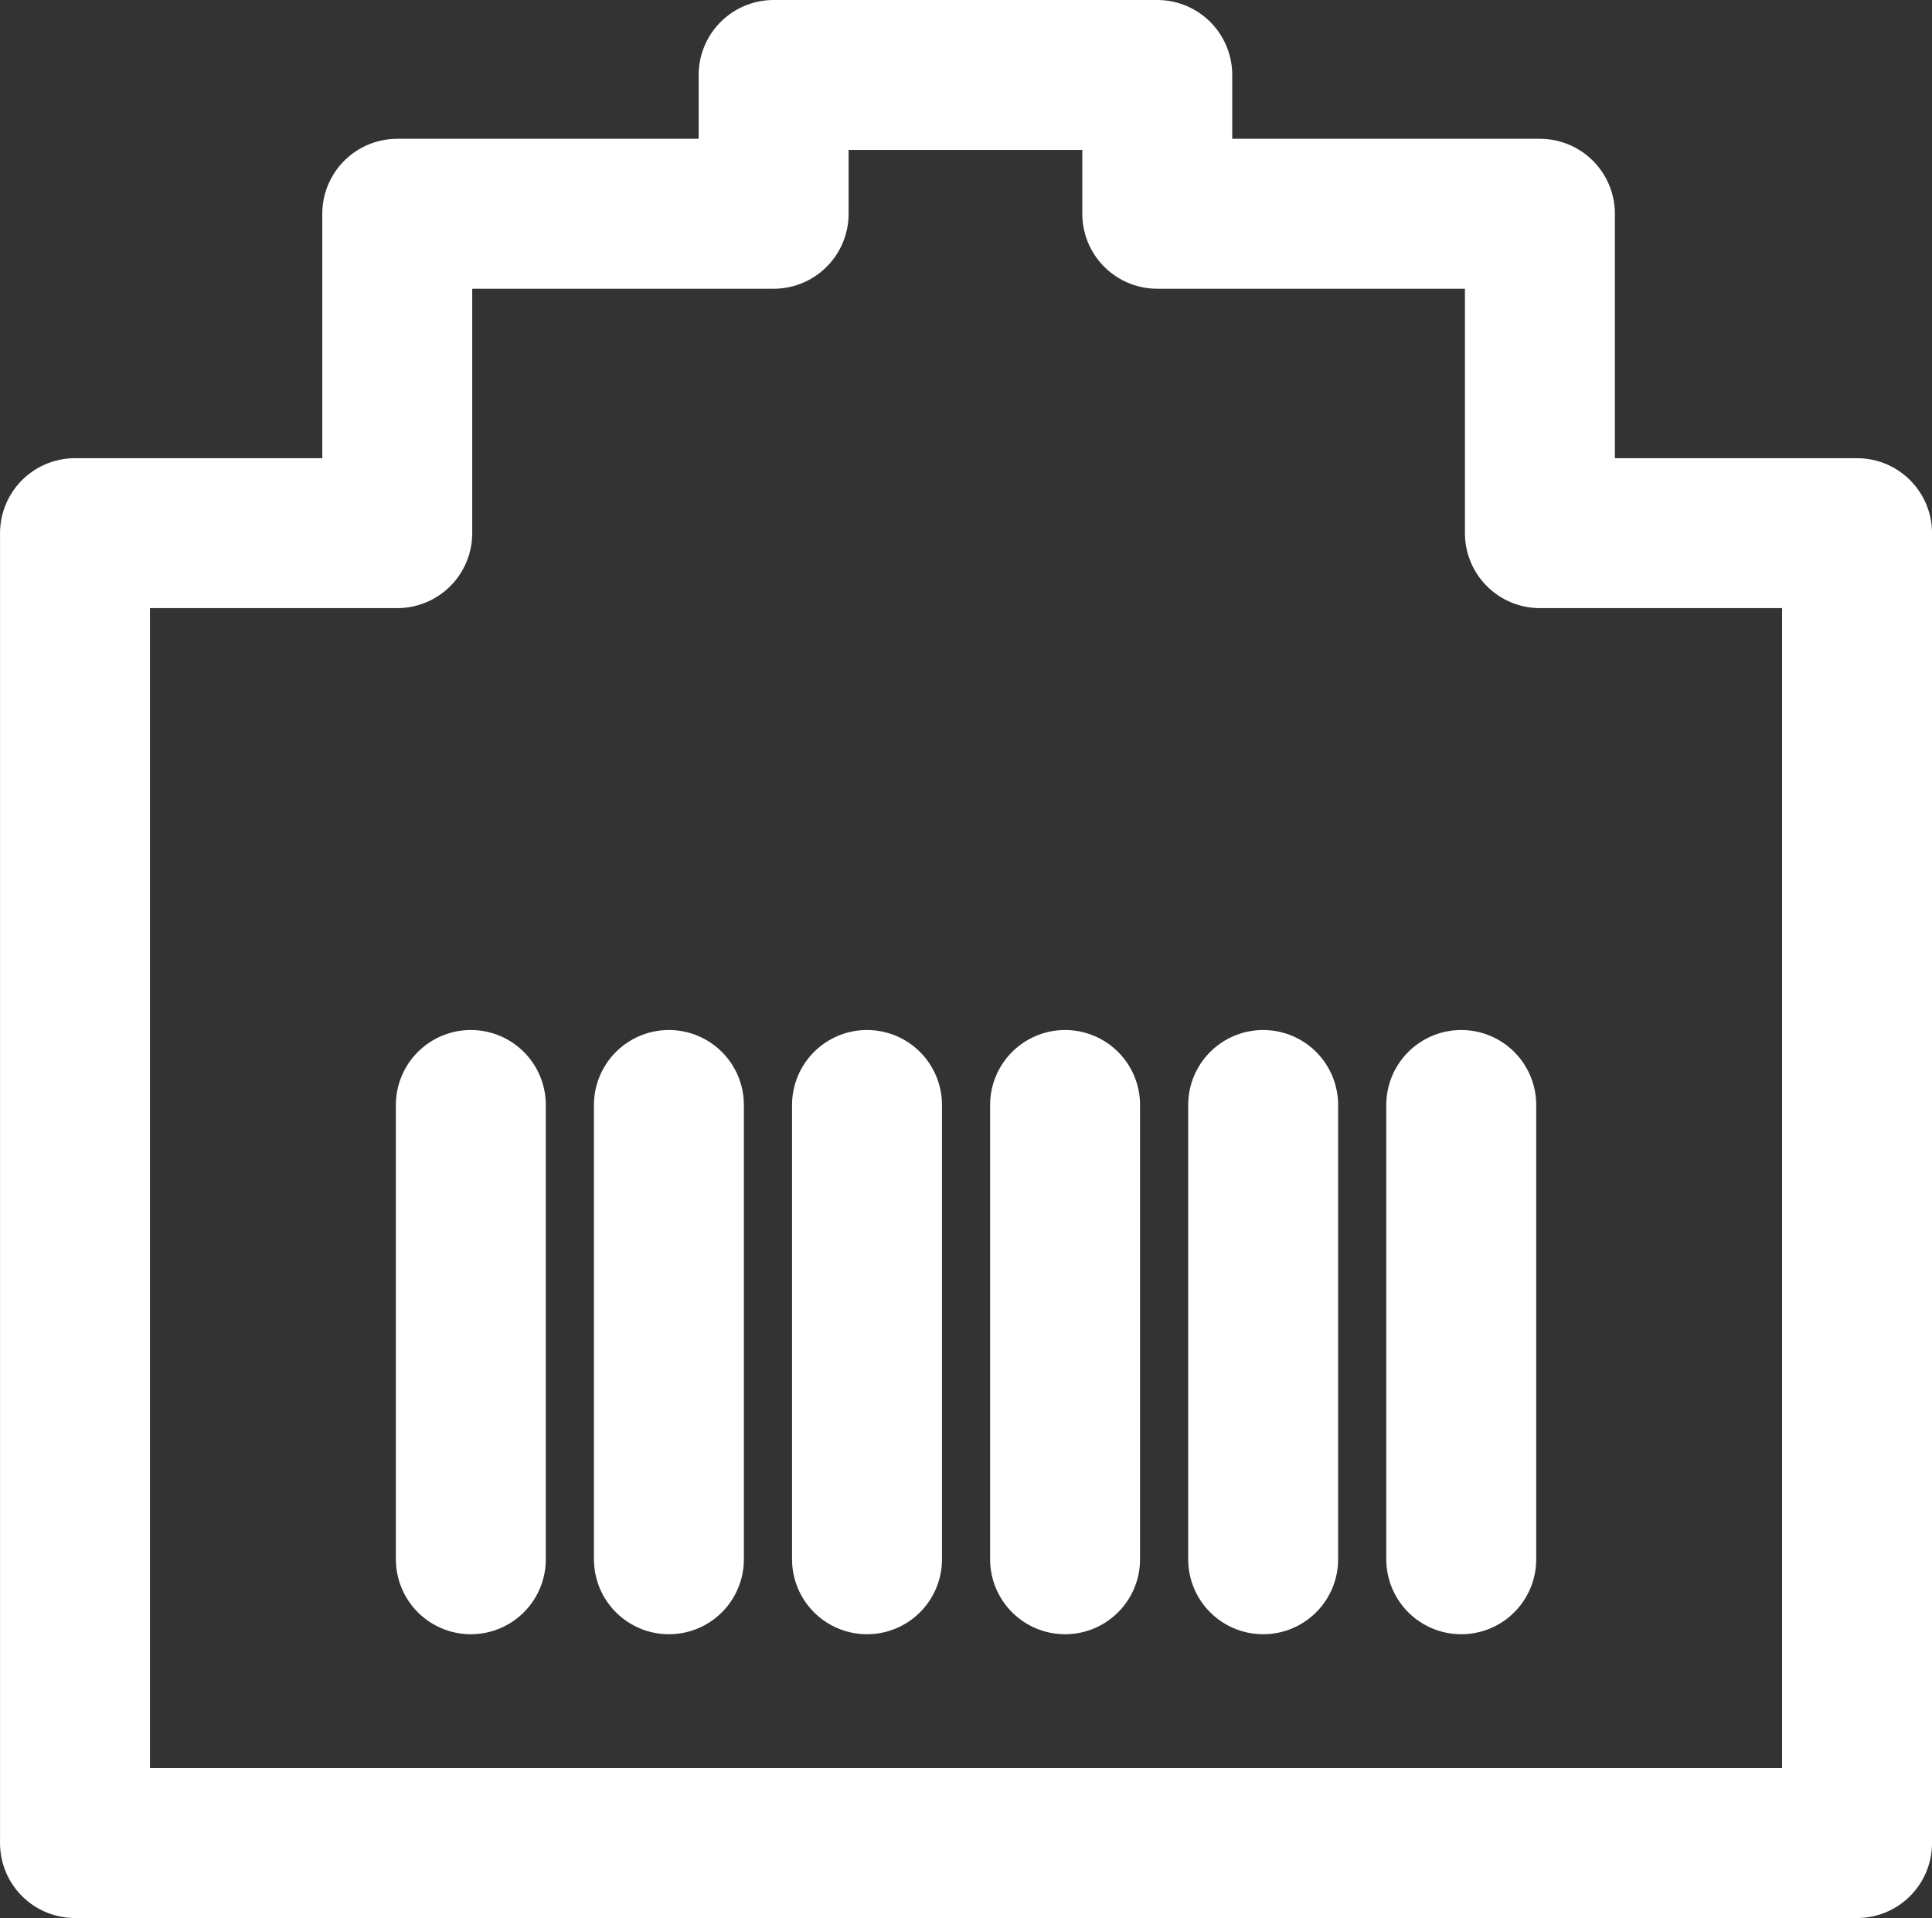
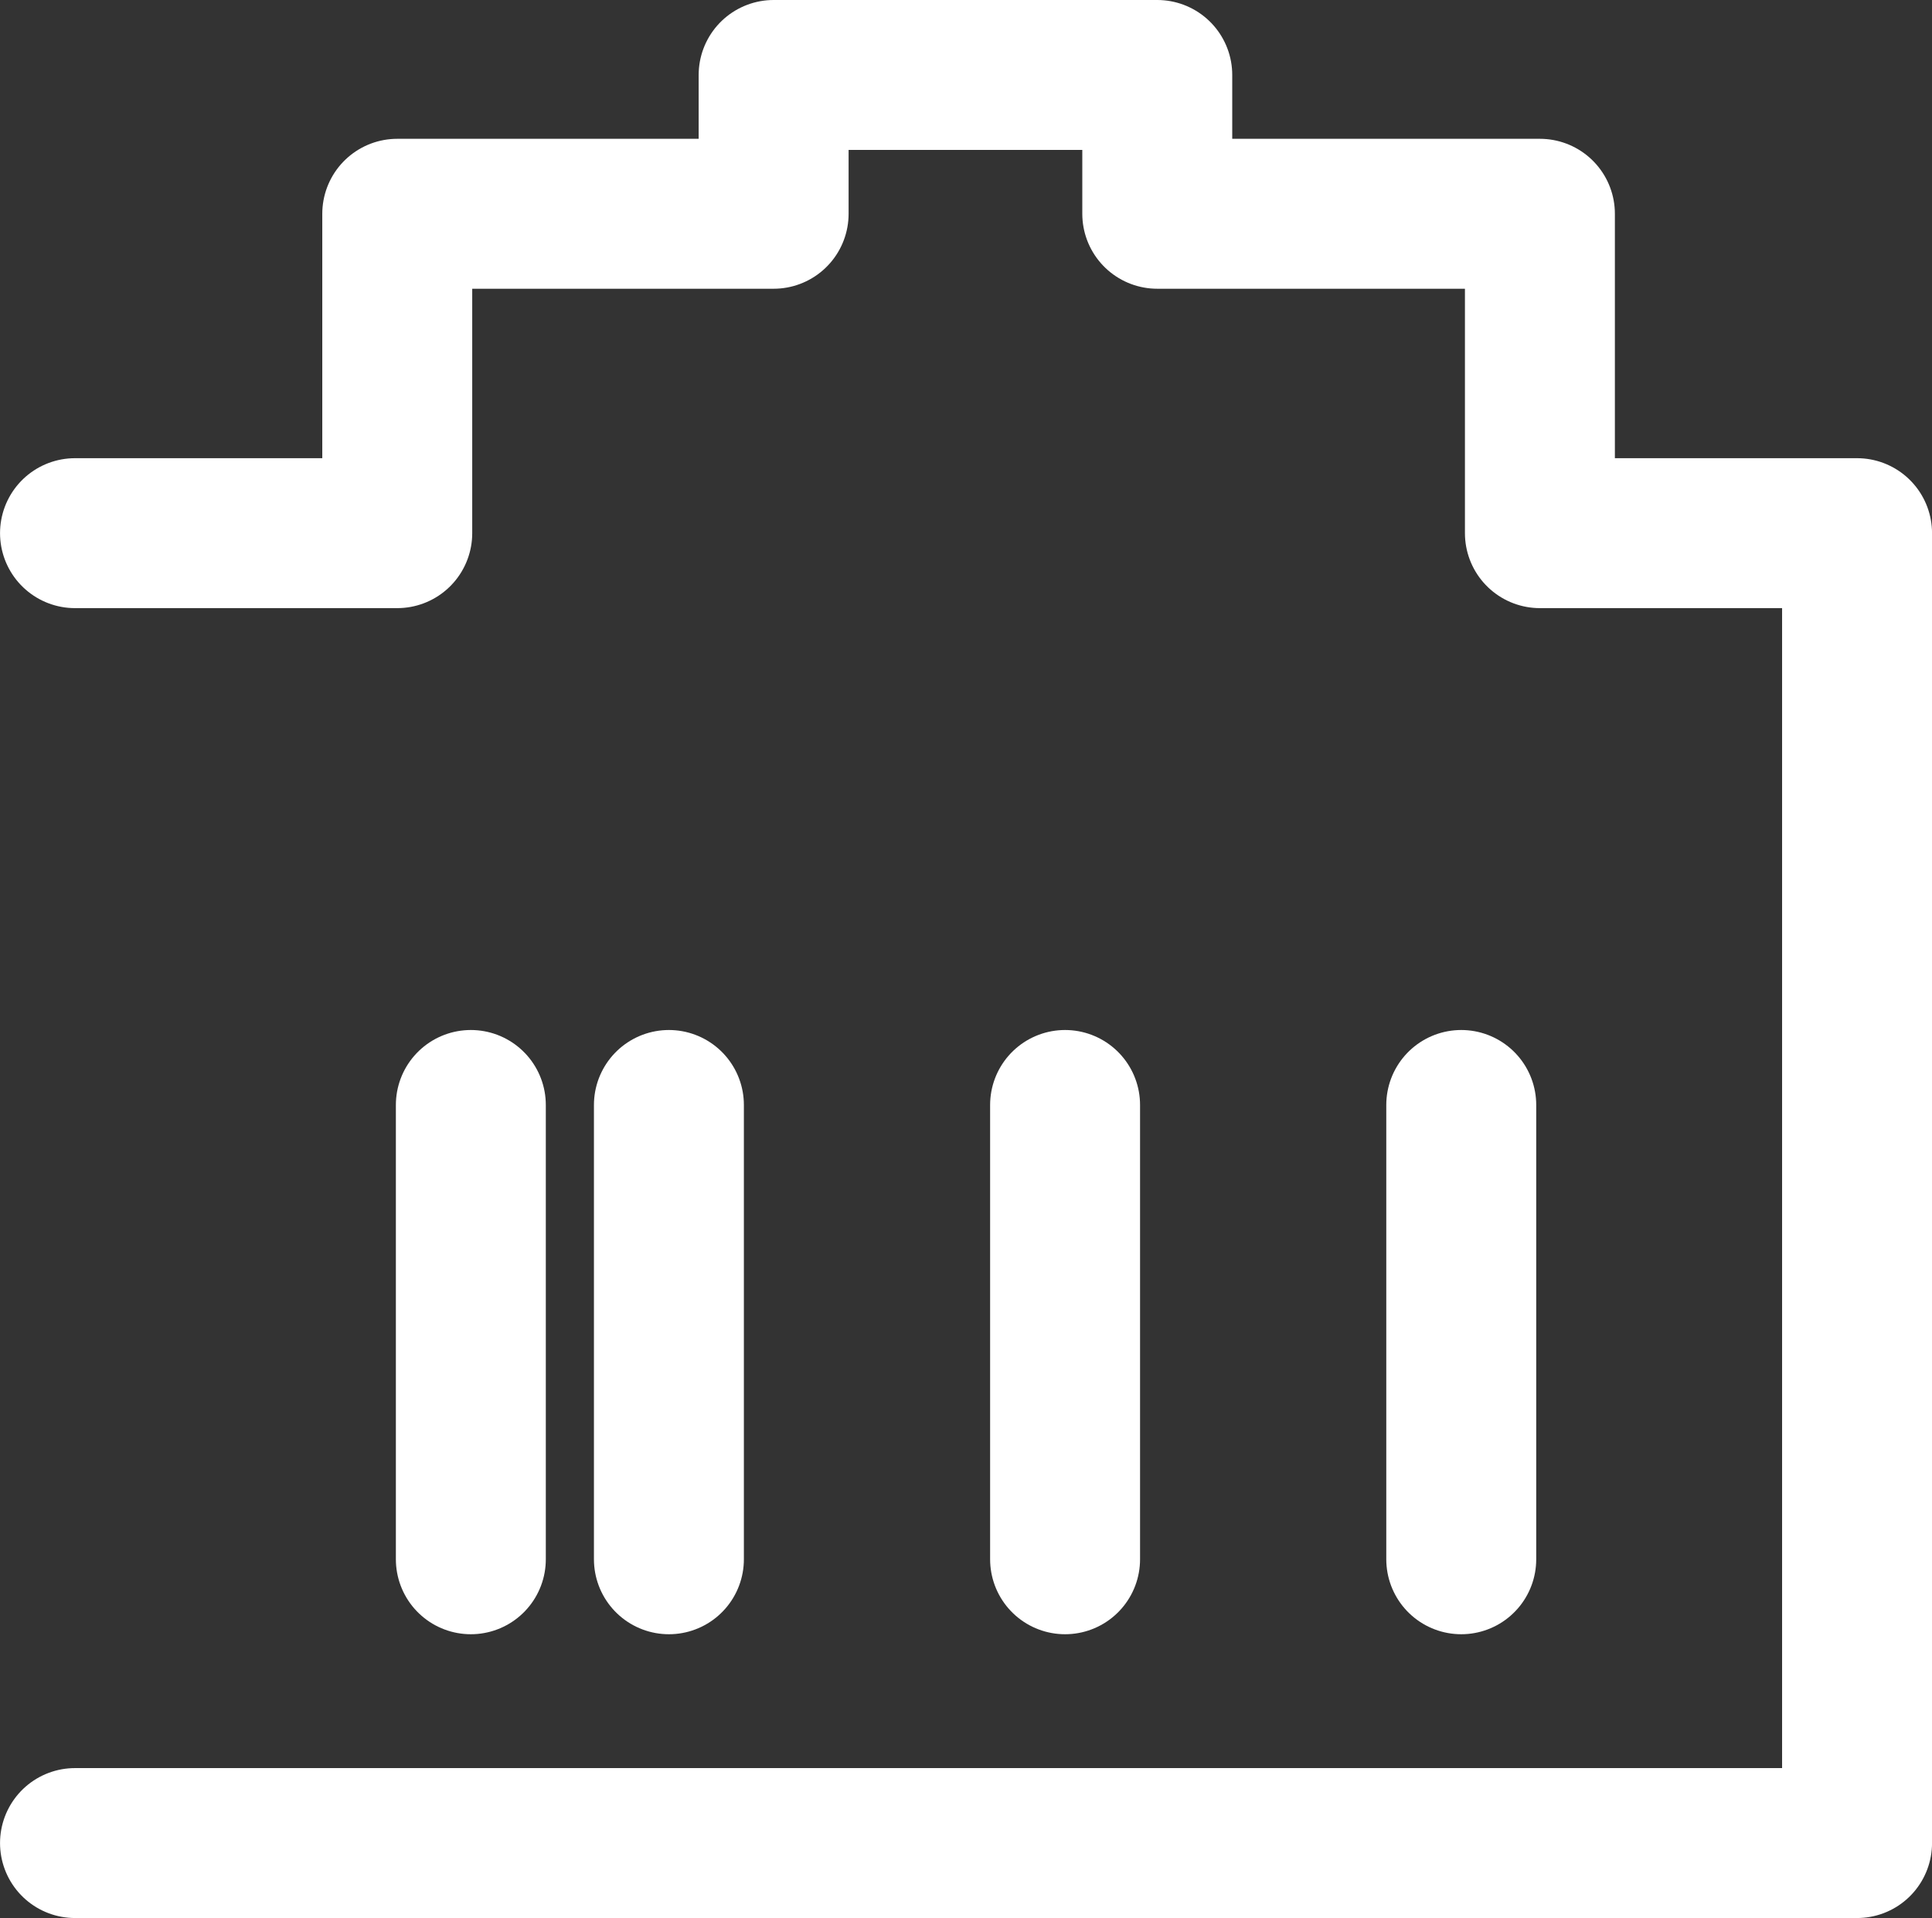
<svg xmlns="http://www.w3.org/2000/svg" width="64.426" height="63.963" viewBox="0 0 64.426 63.963">
  <rect x="0" y="0" width="64.426" height="63.963" fill="#333333" stroke="none" />
  <g id="Group_10605" data-name="Group 10605" transform="translate(-977.529 -24382.928)">
-     <path id="Path_5990" data-name="Path 5990" d="M-19264.154,2459.426h59.426v-43.683h-10.576v-10.651h-12.76v-4.629h-12.793v4.629h-12.551v10.651h-10.746Z" transform="translate(20244.184 21984.965)" fill="none" stroke="#fff" stroke-linecap="round" stroke-linejoin="round" stroke-width="5" />
+     <path id="Path_5990" data-name="Path 5990" d="M-19264.154,2459.426h59.426v-43.683h-10.576v-10.651h-12.76v-4.629h-12.793v4.629h-12.551v10.651h-10.746" transform="translate(20244.184 21984.965)" fill="none" stroke="#fff" stroke-linecap="round" stroke-linejoin="round" stroke-width="5" />
    <g id="Group_9907" data-name="Group 9907" transform="translate(993.23 24419.777)">
      <line id="Line_10" data-name="Line 10" y2="15.15" fill="none" stroke="#fff" stroke-linecap="round" stroke-width="5" />
      <line id="Line_11" data-name="Line 11" y2="15.15" transform="translate(6.605)" fill="none" stroke="#fff" stroke-linecap="round" stroke-width="5" />
-       <line id="Line_12" data-name="Line 12" y2="15.15" transform="translate(13.211)" fill="none" stroke="#fff" stroke-linecap="round" stroke-width="5" />
      <line id="Line_13" data-name="Line 13" y2="15.15" transform="translate(19.816)" fill="none" stroke="#fff" stroke-linecap="round" stroke-width="5" />
-       <line id="Line_14" data-name="Line 14" y2="15.15" transform="translate(26.421)" fill="none" stroke="#fff" stroke-linecap="round" stroke-width="5" />
      <line id="Line_15" data-name="Line 15" y2="15.15" transform="translate(33.027)" fill="none" stroke="#fff" stroke-linecap="round" stroke-width="5" />
    </g>
  </g>
</svg>